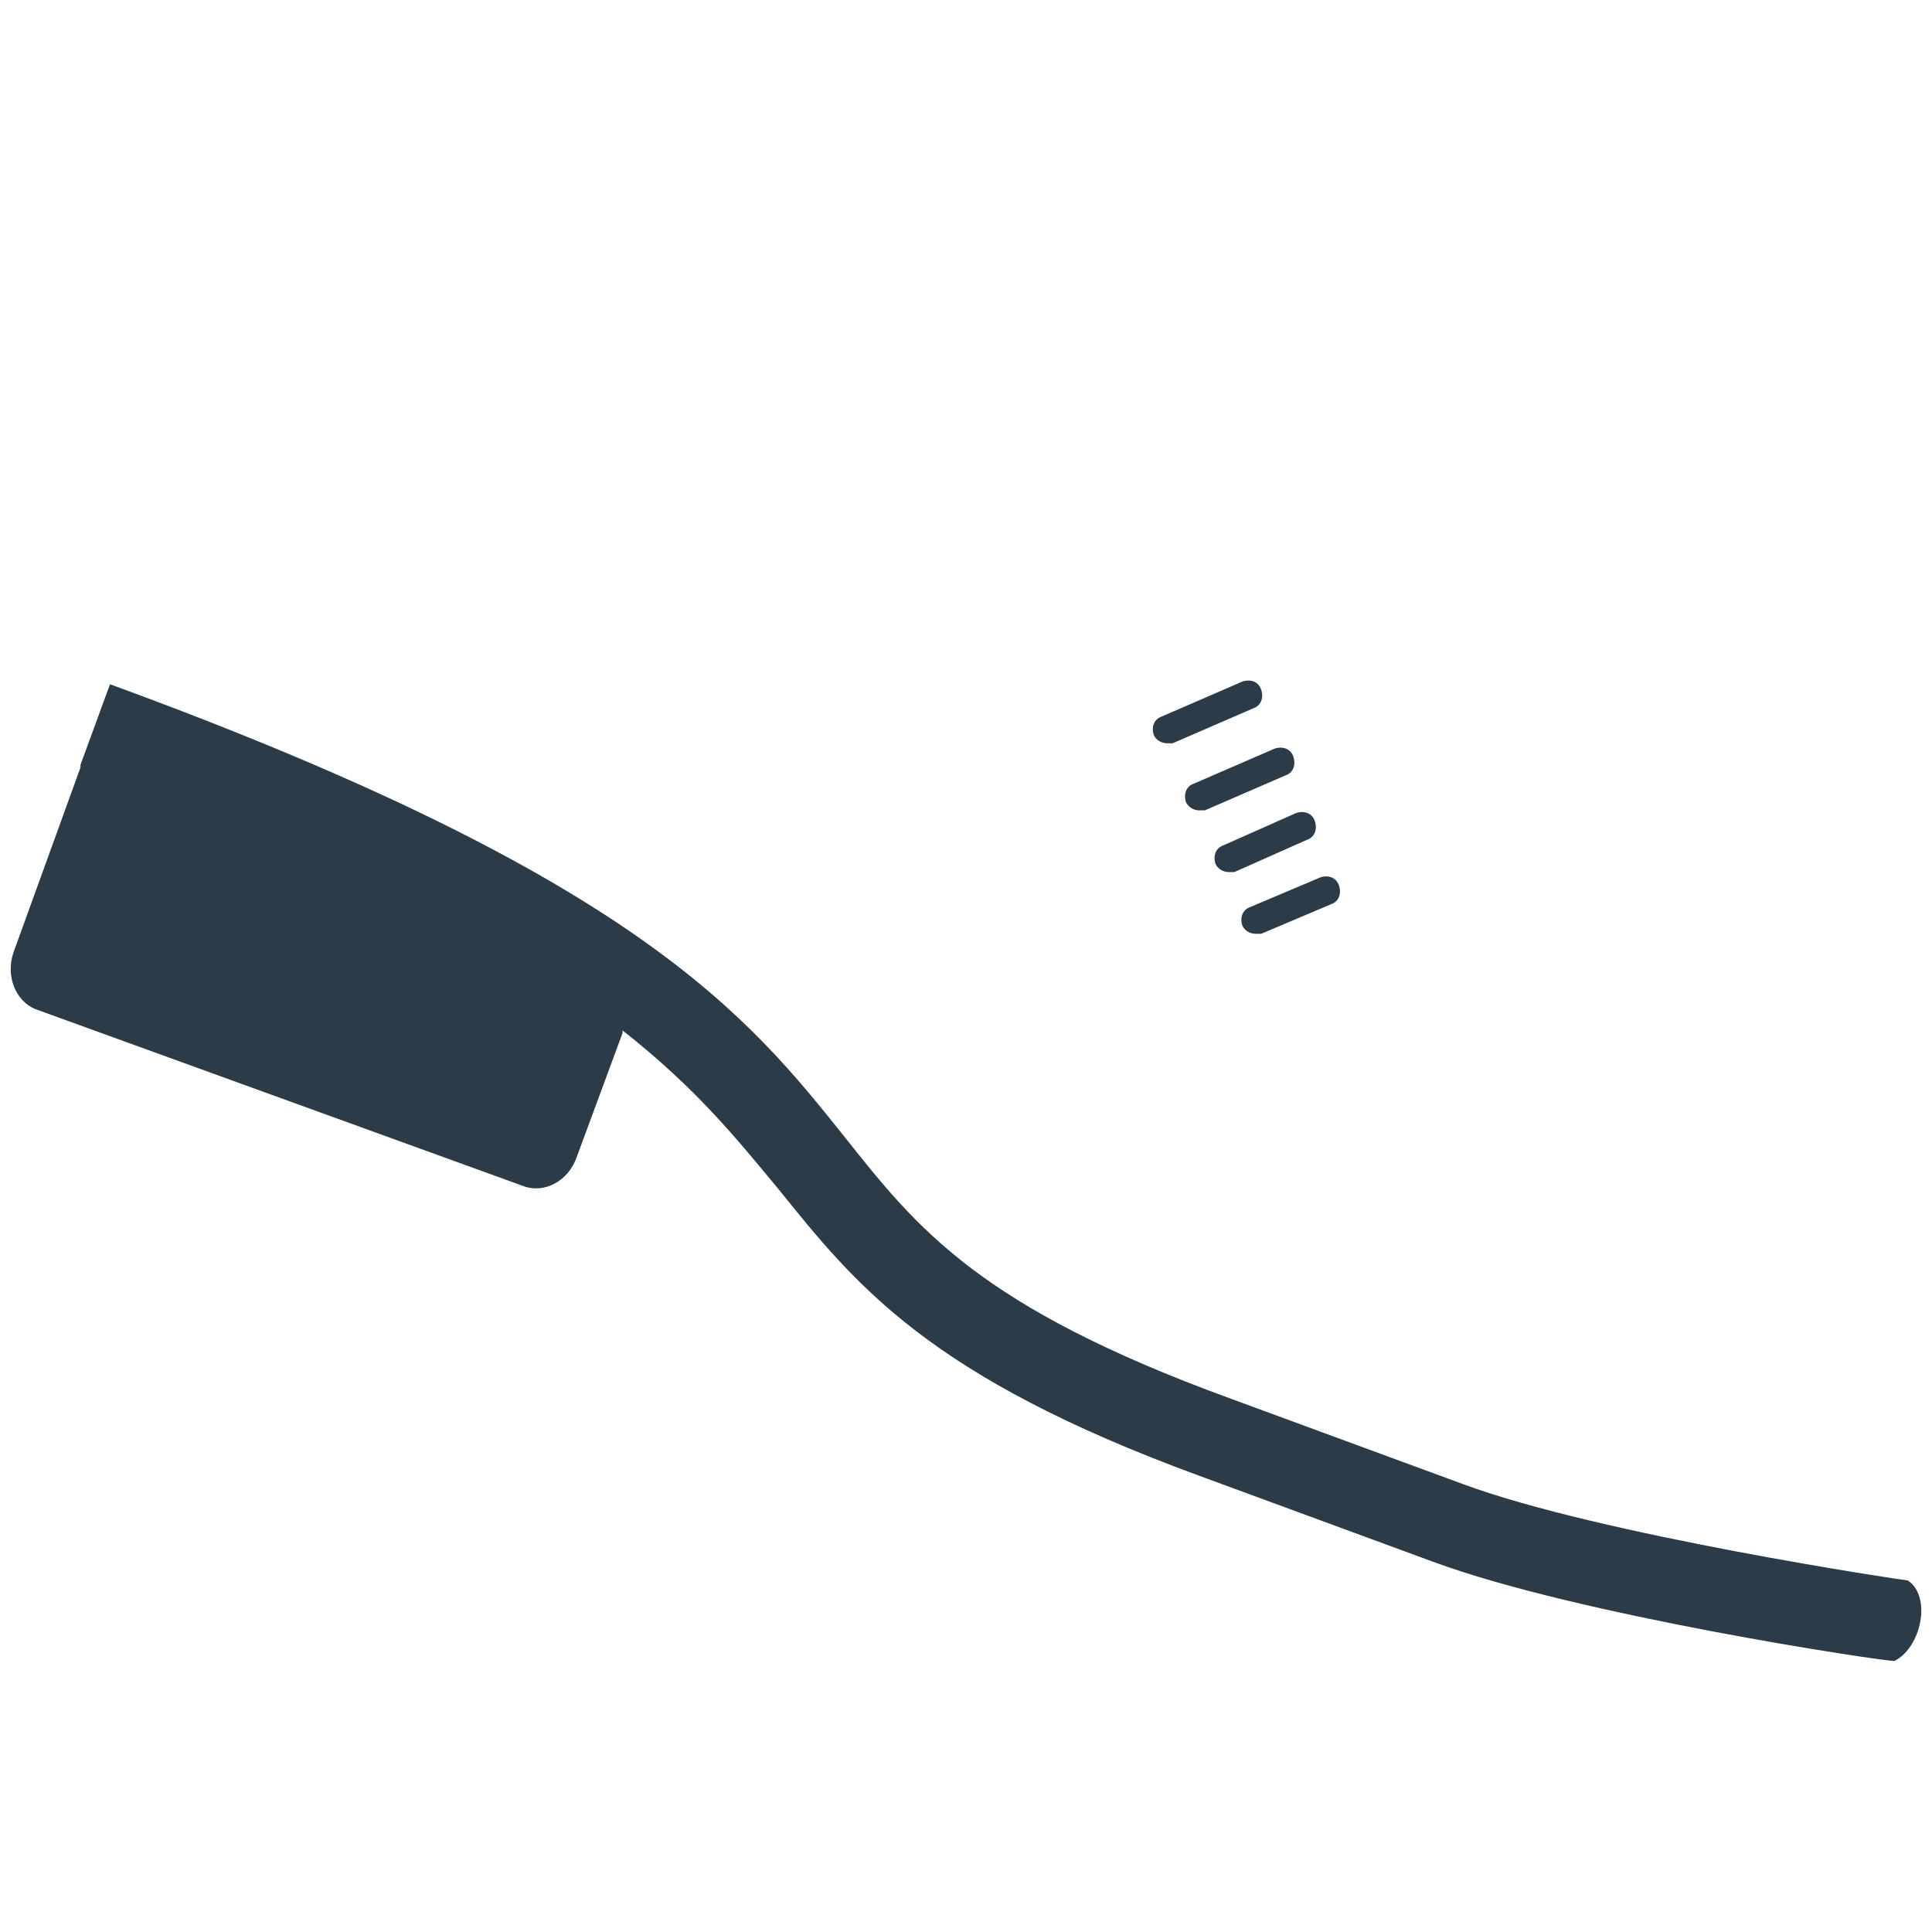
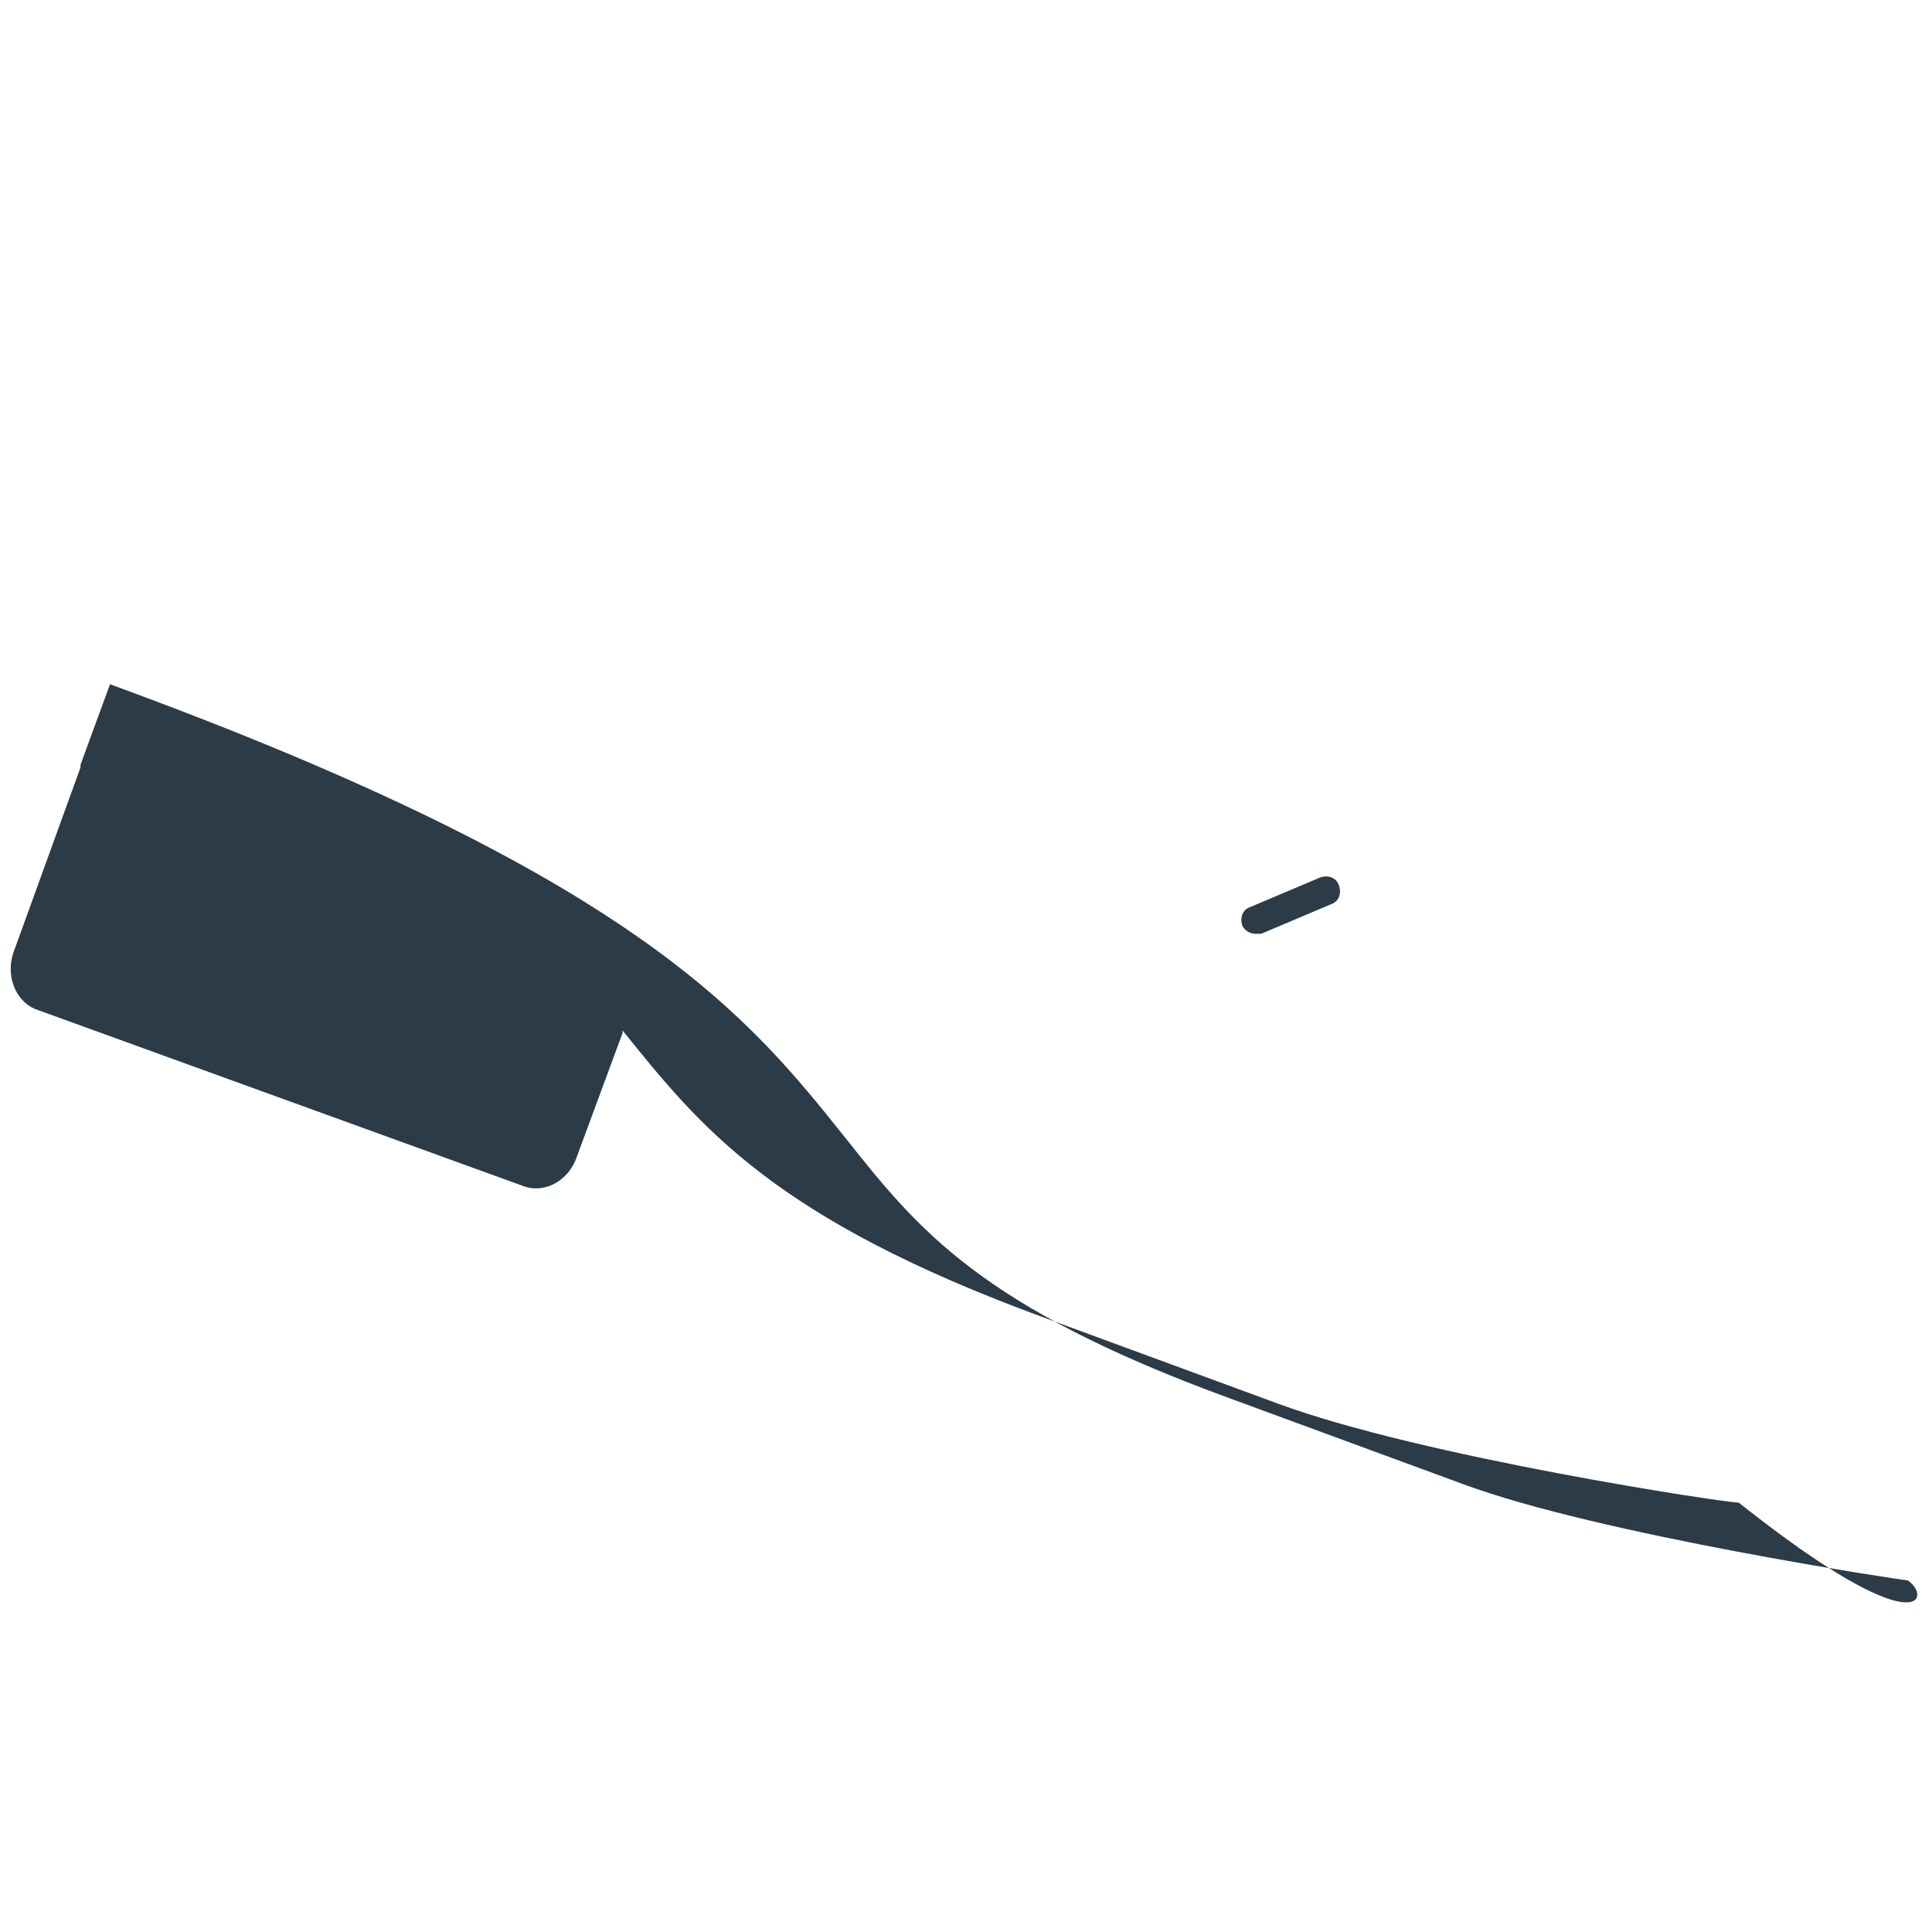
<svg xmlns="http://www.w3.org/2000/svg" version="1.0" id="Layer_1" x="0px" y="0px" width="72px" height="72px" viewBox="0 0 72 72" enable-background="new 0 0 72 72" xml:space="preserve">
-   <path fill="#2B3B47" d="M44.7,30.2c-0.2,0-0.4-0.1-0.5-0.3c-0.1-0.3,0-0.6,0.3-0.7l3-1.3c0.3-0.1,0.6,0,0.7,0.3  c0.1,0.3,0,0.6-0.3,0.7l-3,1.3C44.9,30.2,44.8,30.2,44.7,30.2z" />
-   <path fill="#2B3B47" d="M43.5,27.7c-0.2,0-0.4-0.1-0.5-0.3c-0.1-0.3,0-0.6,0.3-0.7l3-1.3c0.3-0.1,0.6,0,0.7,0.3  c0.1,0.3,0,0.6-0.3,0.7l-3,1.3C43.7,27.7,43.6,27.7,43.5,27.7z" />
-   <path fill="#2B3B47" d="M45.8,32.5c-0.2,0-0.4-0.1-0.5-0.3c-0.1-0.3,0-0.6,0.3-0.7l2.7-1.2c0.3-0.1,0.6,0,0.7,0.3  c0.1,0.3,0,0.6-0.3,0.7L46,32.5C45.9,32.5,45.8,32.5,45.8,32.5z" />
  <path fill="#2B3B47" d="M46.8,34.8c-0.2,0-0.4-0.1-0.5-0.3c-0.1-0.3,0-0.6,0.3-0.7l2.6-1.1c0.3-0.1,0.6,0,0.7,0.3  c0.1,0.3,0,0.6-0.3,0.7L47,34.8C46.9,34.8,46.9,34.8,46.8,34.8z" />
-   <path fill="#2B3B47" d="M71.1,58.9c-0.1,0-11.5-1.7-16.6-3.6l-8.7-3.2c-9.3-3.4-11.6-6.3-14.3-9.7c-3.6-4.5-7.7-9.7-27.4-16.9  l-1.1,3c0,0,0,0,0,0c0,0,0,0,0,0.1l-2.5,6.9c-0.3,0.9,0.1,1.8,0.8,2.1l18.2,6.6c0.8,0.3,1.7-0.2,2-1.1l1.7-4.6c0,0,0,0,0-0.1  c2.8,2.2,4.3,4.1,5.8,5.9c2.9,3.6,5.6,7,15.7,10.7l8.7,3.2c5.4,2,16.7,3.7,17.2,3.7C71.6,61.4,72,59.5,71.1,58.9z" />
+   <path fill="#2B3B47" d="M71.1,58.9c-0.1,0-11.5-1.7-16.6-3.6l-8.7-3.2c-9.3-3.4-11.6-6.3-14.3-9.7c-3.6-4.5-7.7-9.7-27.4-16.9  l-1.1,3c0,0,0,0,0,0c0,0,0,0,0,0.1l-2.5,6.9c-0.3,0.9,0.1,1.8,0.8,2.1l18.2,6.6c0.8,0.3,1.7-0.2,2-1.1l1.7-4.6c0,0,0,0,0-0.1  c2.9,3.6,5.6,7,15.7,10.7l8.7,3.2c5.4,2,16.7,3.7,17.2,3.7C71.6,61.4,72,59.5,71.1,58.9z" />
</svg>